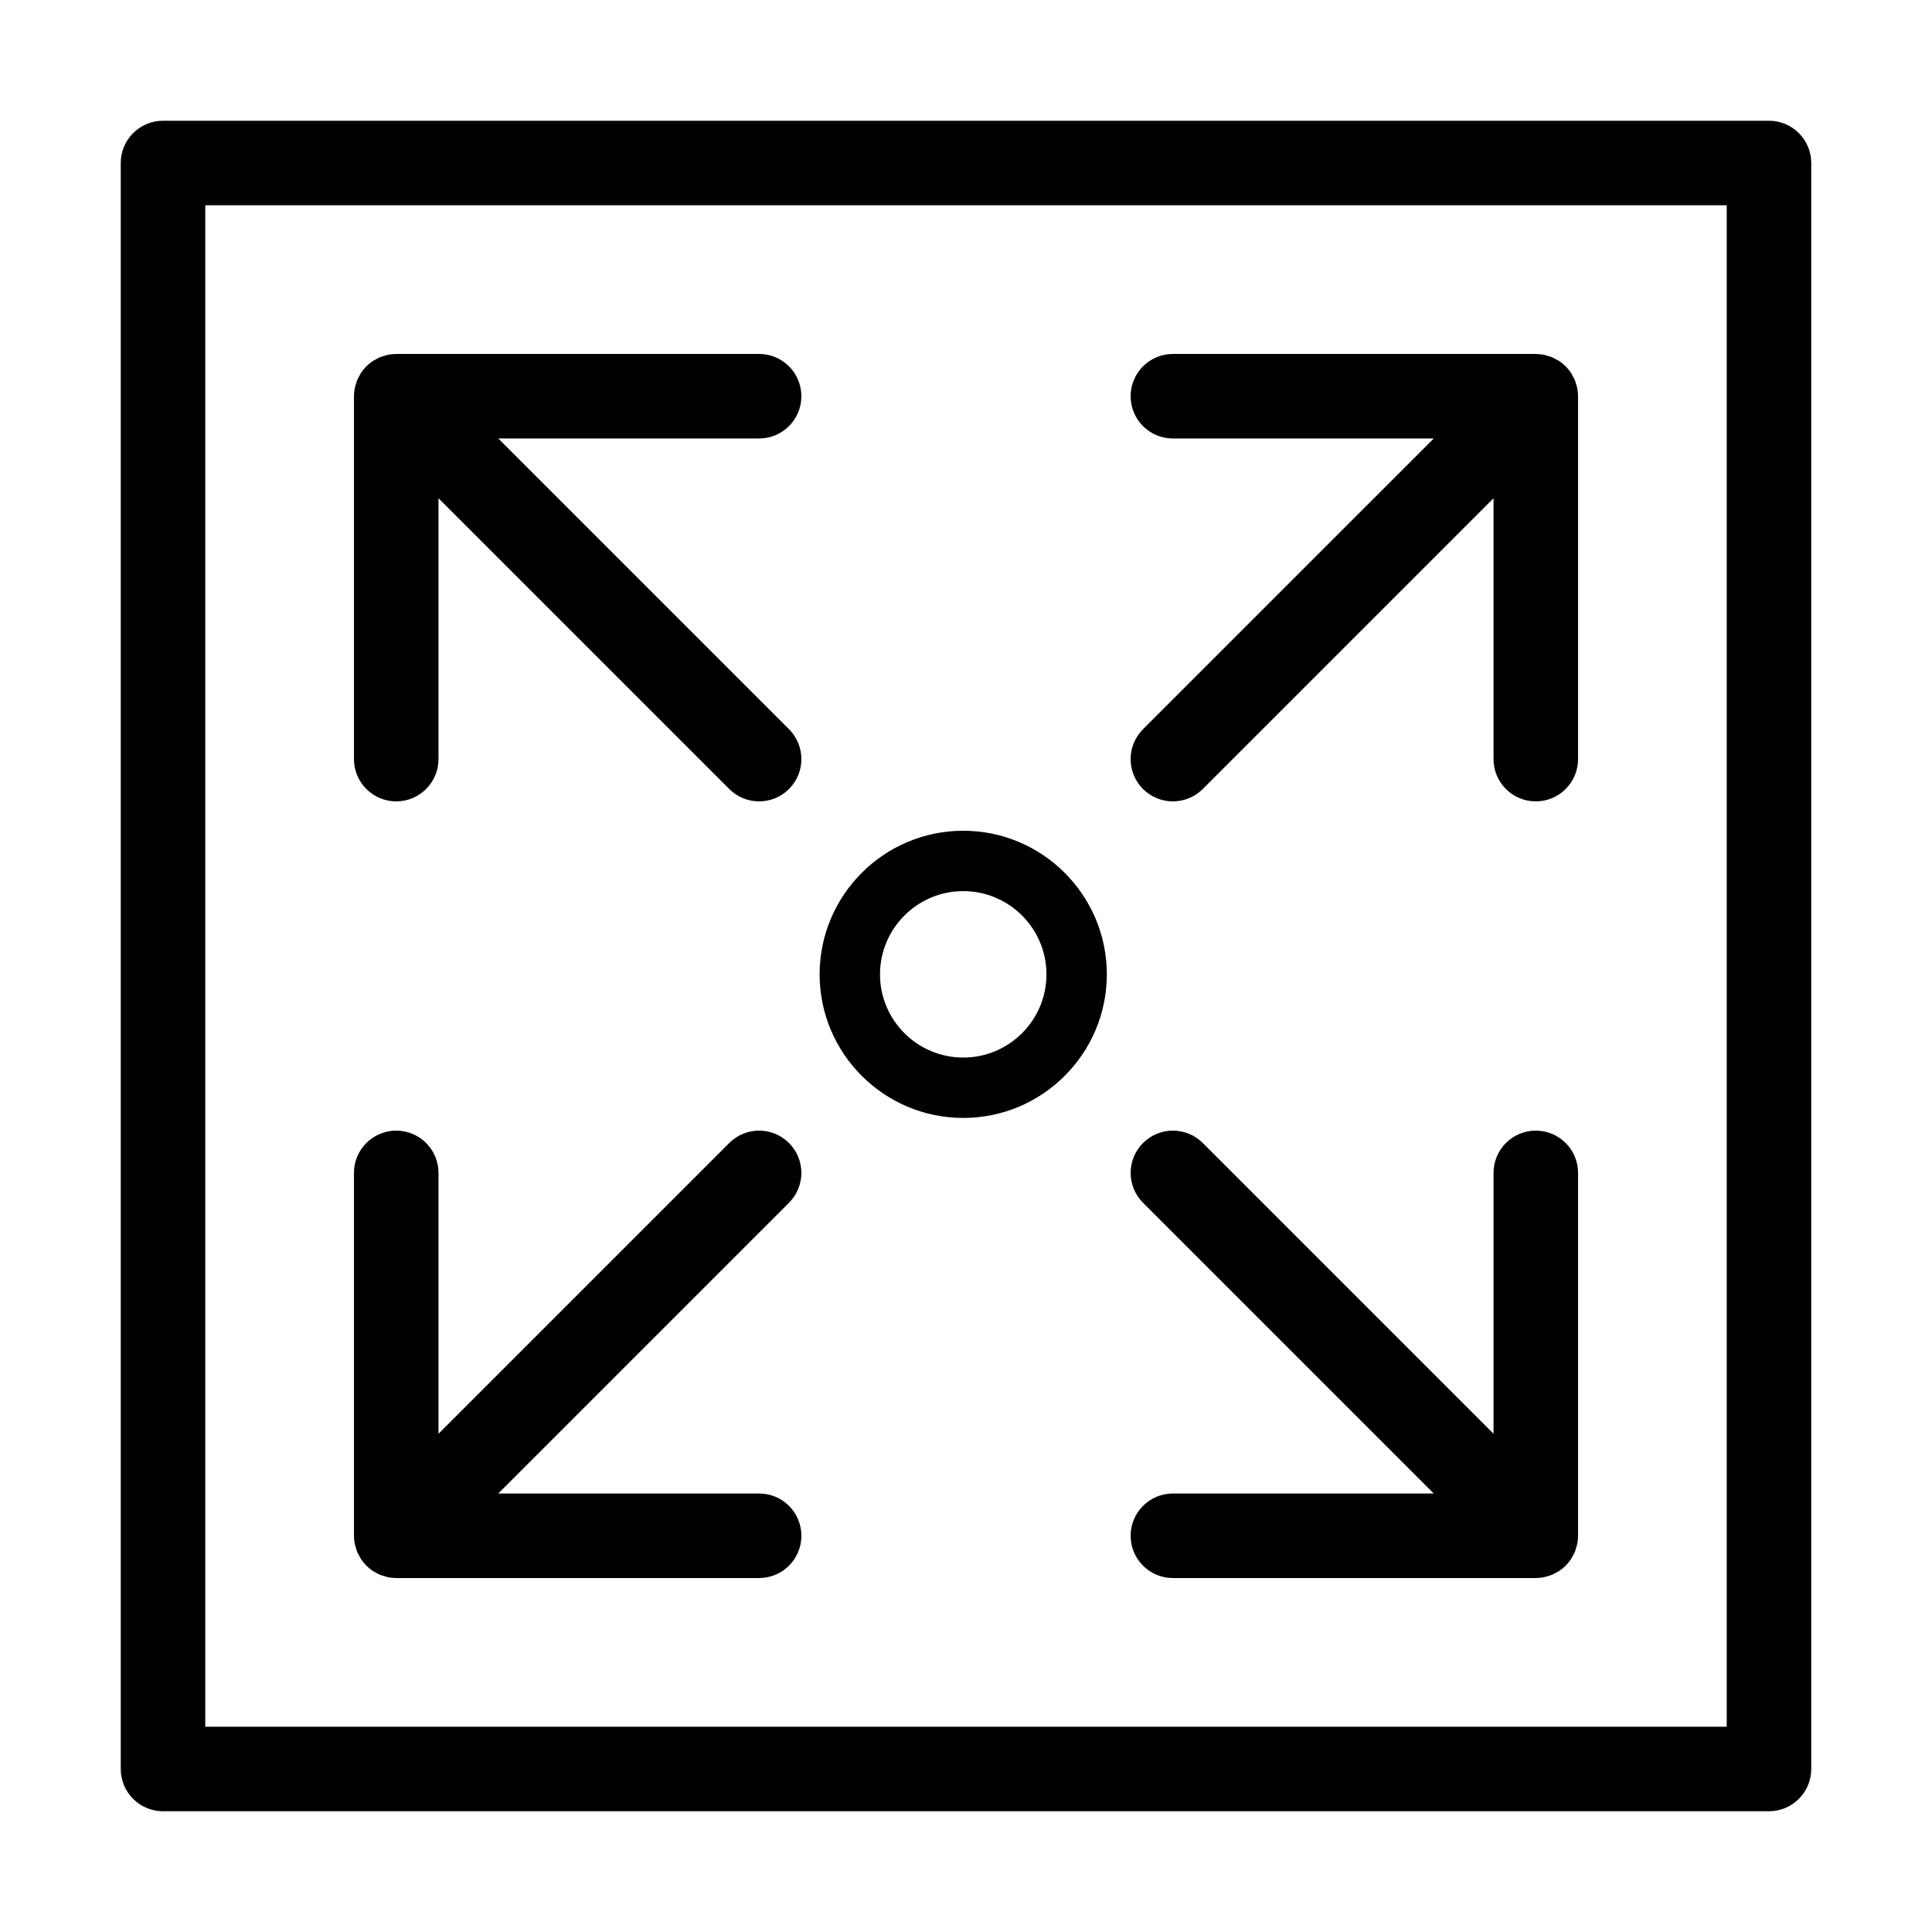
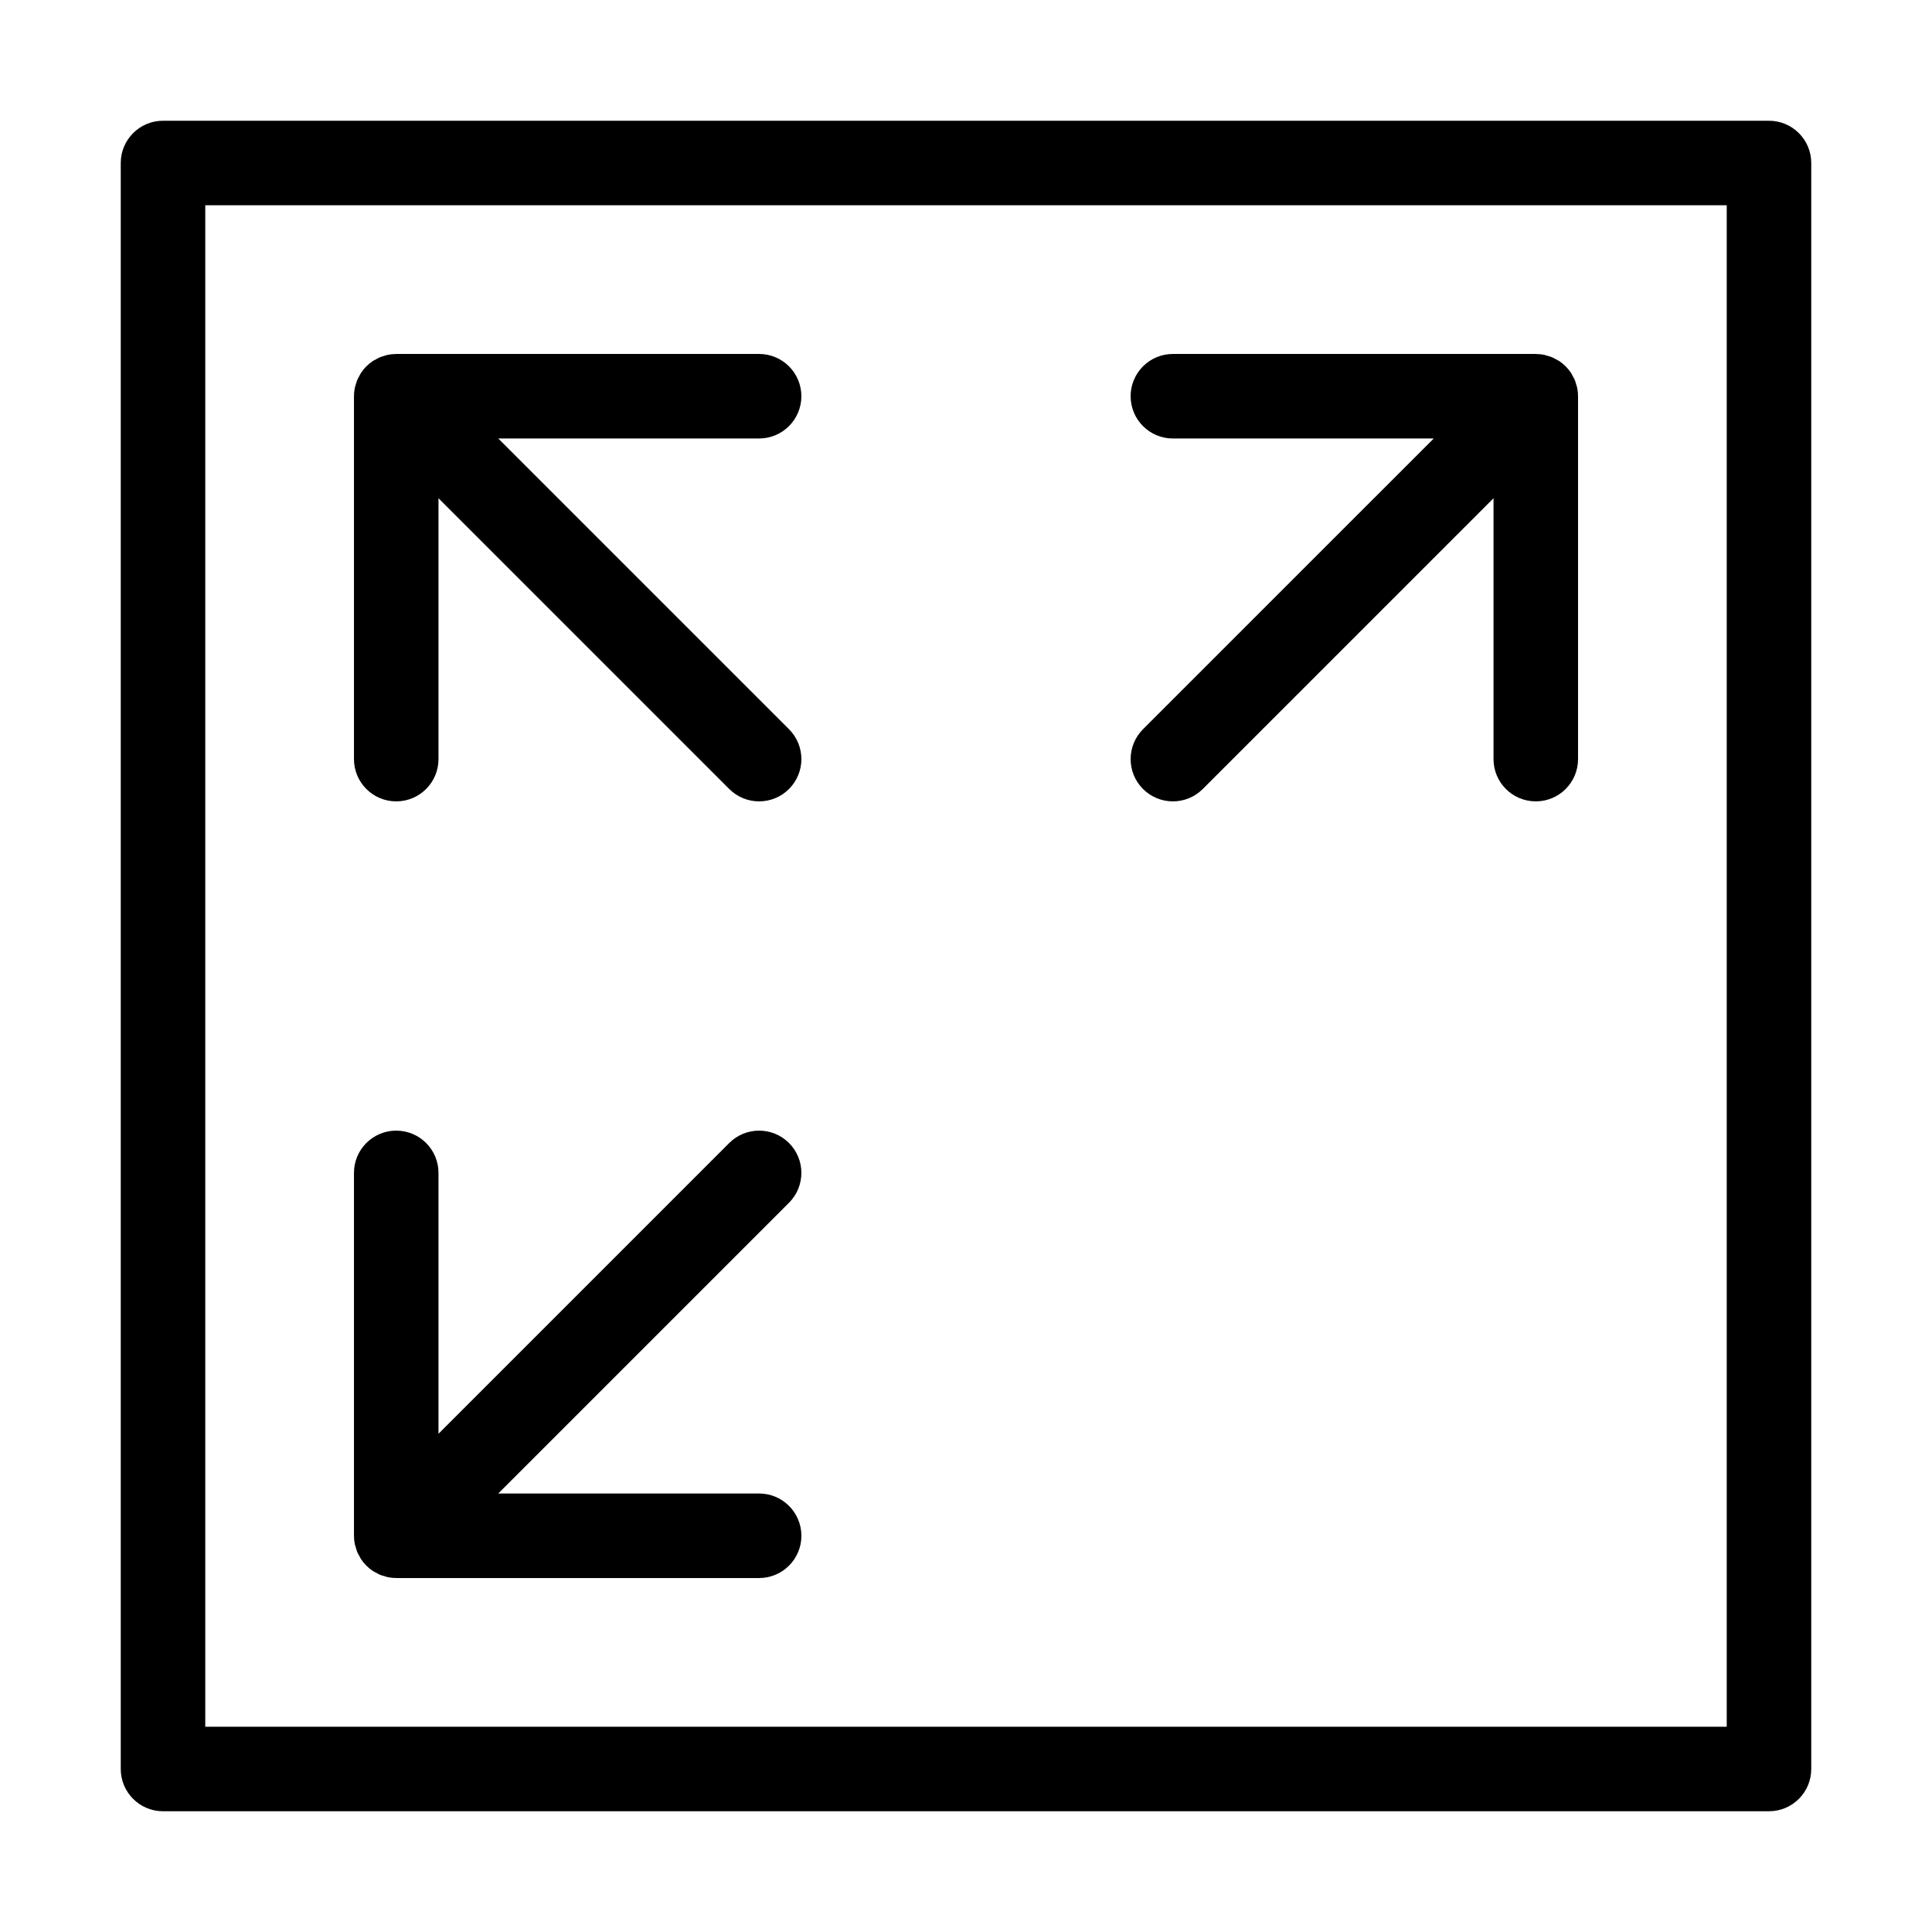
<svg xmlns="http://www.w3.org/2000/svg" height="100px" width="100px" fill="#000000" version="1.1" x="0px" y="0px" viewBox="0 0 160 160" style="enable-background:new 0 0 160 160;" xml:space="preserve">
  <path d="M32.814,66.366c1.933,0,3.5-1.567,3.5-3.5V41.263l24.078,24.078c0.684,0.683,1.579,1.025,2.475,1.025 s1.791-0.342,2.475-1.025c1.367-1.367,1.367-3.583,0-4.95L41.263,36.313h21.603c1.933,0,3.5-1.567,3.5-3.5s-1.567-3.5-3.5-3.5 H32.814c-0.017,0-0.032,0.005-0.049,0.005c-0.213,0.003-0.426,0.022-0.636,0.064c-0.108,0.021-0.208,0.061-0.312,0.092 c-0.114,0.034-0.23,0.06-0.341,0.106c-0.119,0.049-0.227,0.117-0.339,0.178c-0.088,0.048-0.179,0.087-0.264,0.143 c-0.188,0.126-0.364,0.269-0.524,0.428c-0.003,0.003-0.007,0.005-0.01,0.008c-0.001,0.001-0.002,0.002-0.003,0.004 c-0.161,0.162-0.306,0.34-0.433,0.53c-0.058,0.087-0.098,0.181-0.148,0.272c-0.06,0.109-0.126,0.215-0.174,0.331 c-0.048,0.115-0.075,0.236-0.11,0.355c-0.029,0.1-0.068,0.195-0.088,0.298c-0.045,0.226-0.069,0.456-0.069,0.685v30.053 C29.314,64.799,30.881,66.366,32.814,66.366z" />
  <path d="M94.659,65.341c0.684,0.683,1.579,1.025,2.475,1.025s1.791-0.342,2.475-1.025l24.078-24.078v21.603 c0,1.933,1.567,3.5,3.5,3.5s3.5-1.567,3.5-3.5V32.813c0-0.23-0.024-0.459-0.069-0.685c-0.021-0.103-0.059-0.199-0.088-0.298 c-0.035-0.119-0.062-0.24-0.11-0.355c-0.048-0.116-0.114-0.221-0.174-0.331c-0.05-0.091-0.089-0.185-0.148-0.272 c-0.127-0.19-0.272-0.368-0.433-0.53c-0.001-0.001-0.002-0.002-0.003-0.004c-0.003-0.003-0.007-0.005-0.01-0.008 c-0.16-0.159-0.336-0.302-0.524-0.428c-0.084-0.056-0.176-0.095-0.264-0.143c-0.112-0.062-0.22-0.129-0.339-0.178 c-0.111-0.046-0.227-0.072-0.341-0.106c-0.104-0.031-0.204-0.071-0.312-0.092c-0.21-0.042-0.423-0.061-0.636-0.064 c-0.017,0-0.032-0.005-0.049-0.005H97.134c-1.933,0-3.5,1.567-3.5,3.5s1.567,3.5,3.5,3.5h21.603L94.659,60.391 C93.292,61.758,93.292,63.974,94.659,65.341z" />
-   <path d="M93.634,127.187c0,1.933,1.567,3.5,3.5,3.5h30.053c0.23,0,0.459-0.024,0.685-0.069c0.104-0.021,0.2-0.059,0.301-0.089 c0.118-0.035,0.238-0.062,0.353-0.109c0.119-0.049,0.227-0.117,0.338-0.178c0.088-0.048,0.18-0.087,0.264-0.143 c0.384-0.256,0.714-0.586,0.97-0.97c0.058-0.087,0.098-0.182,0.148-0.272c0.06-0.109,0.126-0.214,0.174-0.33 c0.048-0.116,0.076-0.238,0.111-0.358c0.029-0.099,0.067-0.193,0.088-0.296c0.045-0.226,0.069-0.456,0.069-0.685V97.134 c0-1.933-1.567-3.5-3.5-3.5s-3.5,1.567-3.5,3.5v21.604L99.609,94.659c-1.367-1.367-3.582-1.367-4.949,0 c-1.367,1.366-1.367,3.583,0,4.949l24.078,24.078H97.134C95.201,123.687,93.634,125.254,93.634,127.187z" />
  <path d="M29.471,128.168c0.035,0.12,0.063,0.241,0.111,0.358c0.048,0.116,0.114,0.221,0.174,0.33c0.05,0.091,0.09,0.185,0.148,0.272 c0.256,0.384,0.586,0.714,0.97,0.97c0.084,0.056,0.176,0.095,0.264,0.143c0.112,0.061,0.22,0.129,0.338,0.178 c0.115,0.047,0.234,0.075,0.353,0.109c0.1,0.03,0.197,0.068,0.301,0.089c0.226,0.045,0.456,0.069,0.685,0.069h30.053 c1.933,0,3.5-1.567,3.5-3.5s-1.567-3.5-3.5-3.5H41.263l24.078-24.078c1.367-1.366,1.367-3.583,0-4.949 c-1.367-1.367-3.582-1.367-4.949,0l-24.078,24.078V97.134c0-1.933-1.567-3.5-3.5-3.5s-3.5,1.567-3.5,3.5v30.053 c0,0.23,0.024,0.459,0.069,0.685C29.403,127.974,29.441,128.069,29.471,128.168z" />
-   <path d="M79.771,92.583c6.557,0,11.892-5.335,11.892-11.892s-5.335-11.892-11.892-11.892c-6.558,0-11.893,5.335-11.893,11.892 S73.213,92.583,79.771,92.583z M79.771,73.799c3.8,0,6.892,3.092,6.892,6.892s-3.092,6.892-6.892,6.892 c-3.801,0-6.893-3.092-6.893-6.892S75.97,73.799,79.771,73.799z" />
  <path d="M146.5,10h-133c-1.933,0-3.5,1.567-3.5,3.5v133c0,1.933,1.567,3.5,3.5,3.5h133c1.933,0,3.5-1.567,3.5-3.5v-133 C150,11.567,148.433,10,146.5,10z M143,143H16.999V17H143V143z" />
</svg>